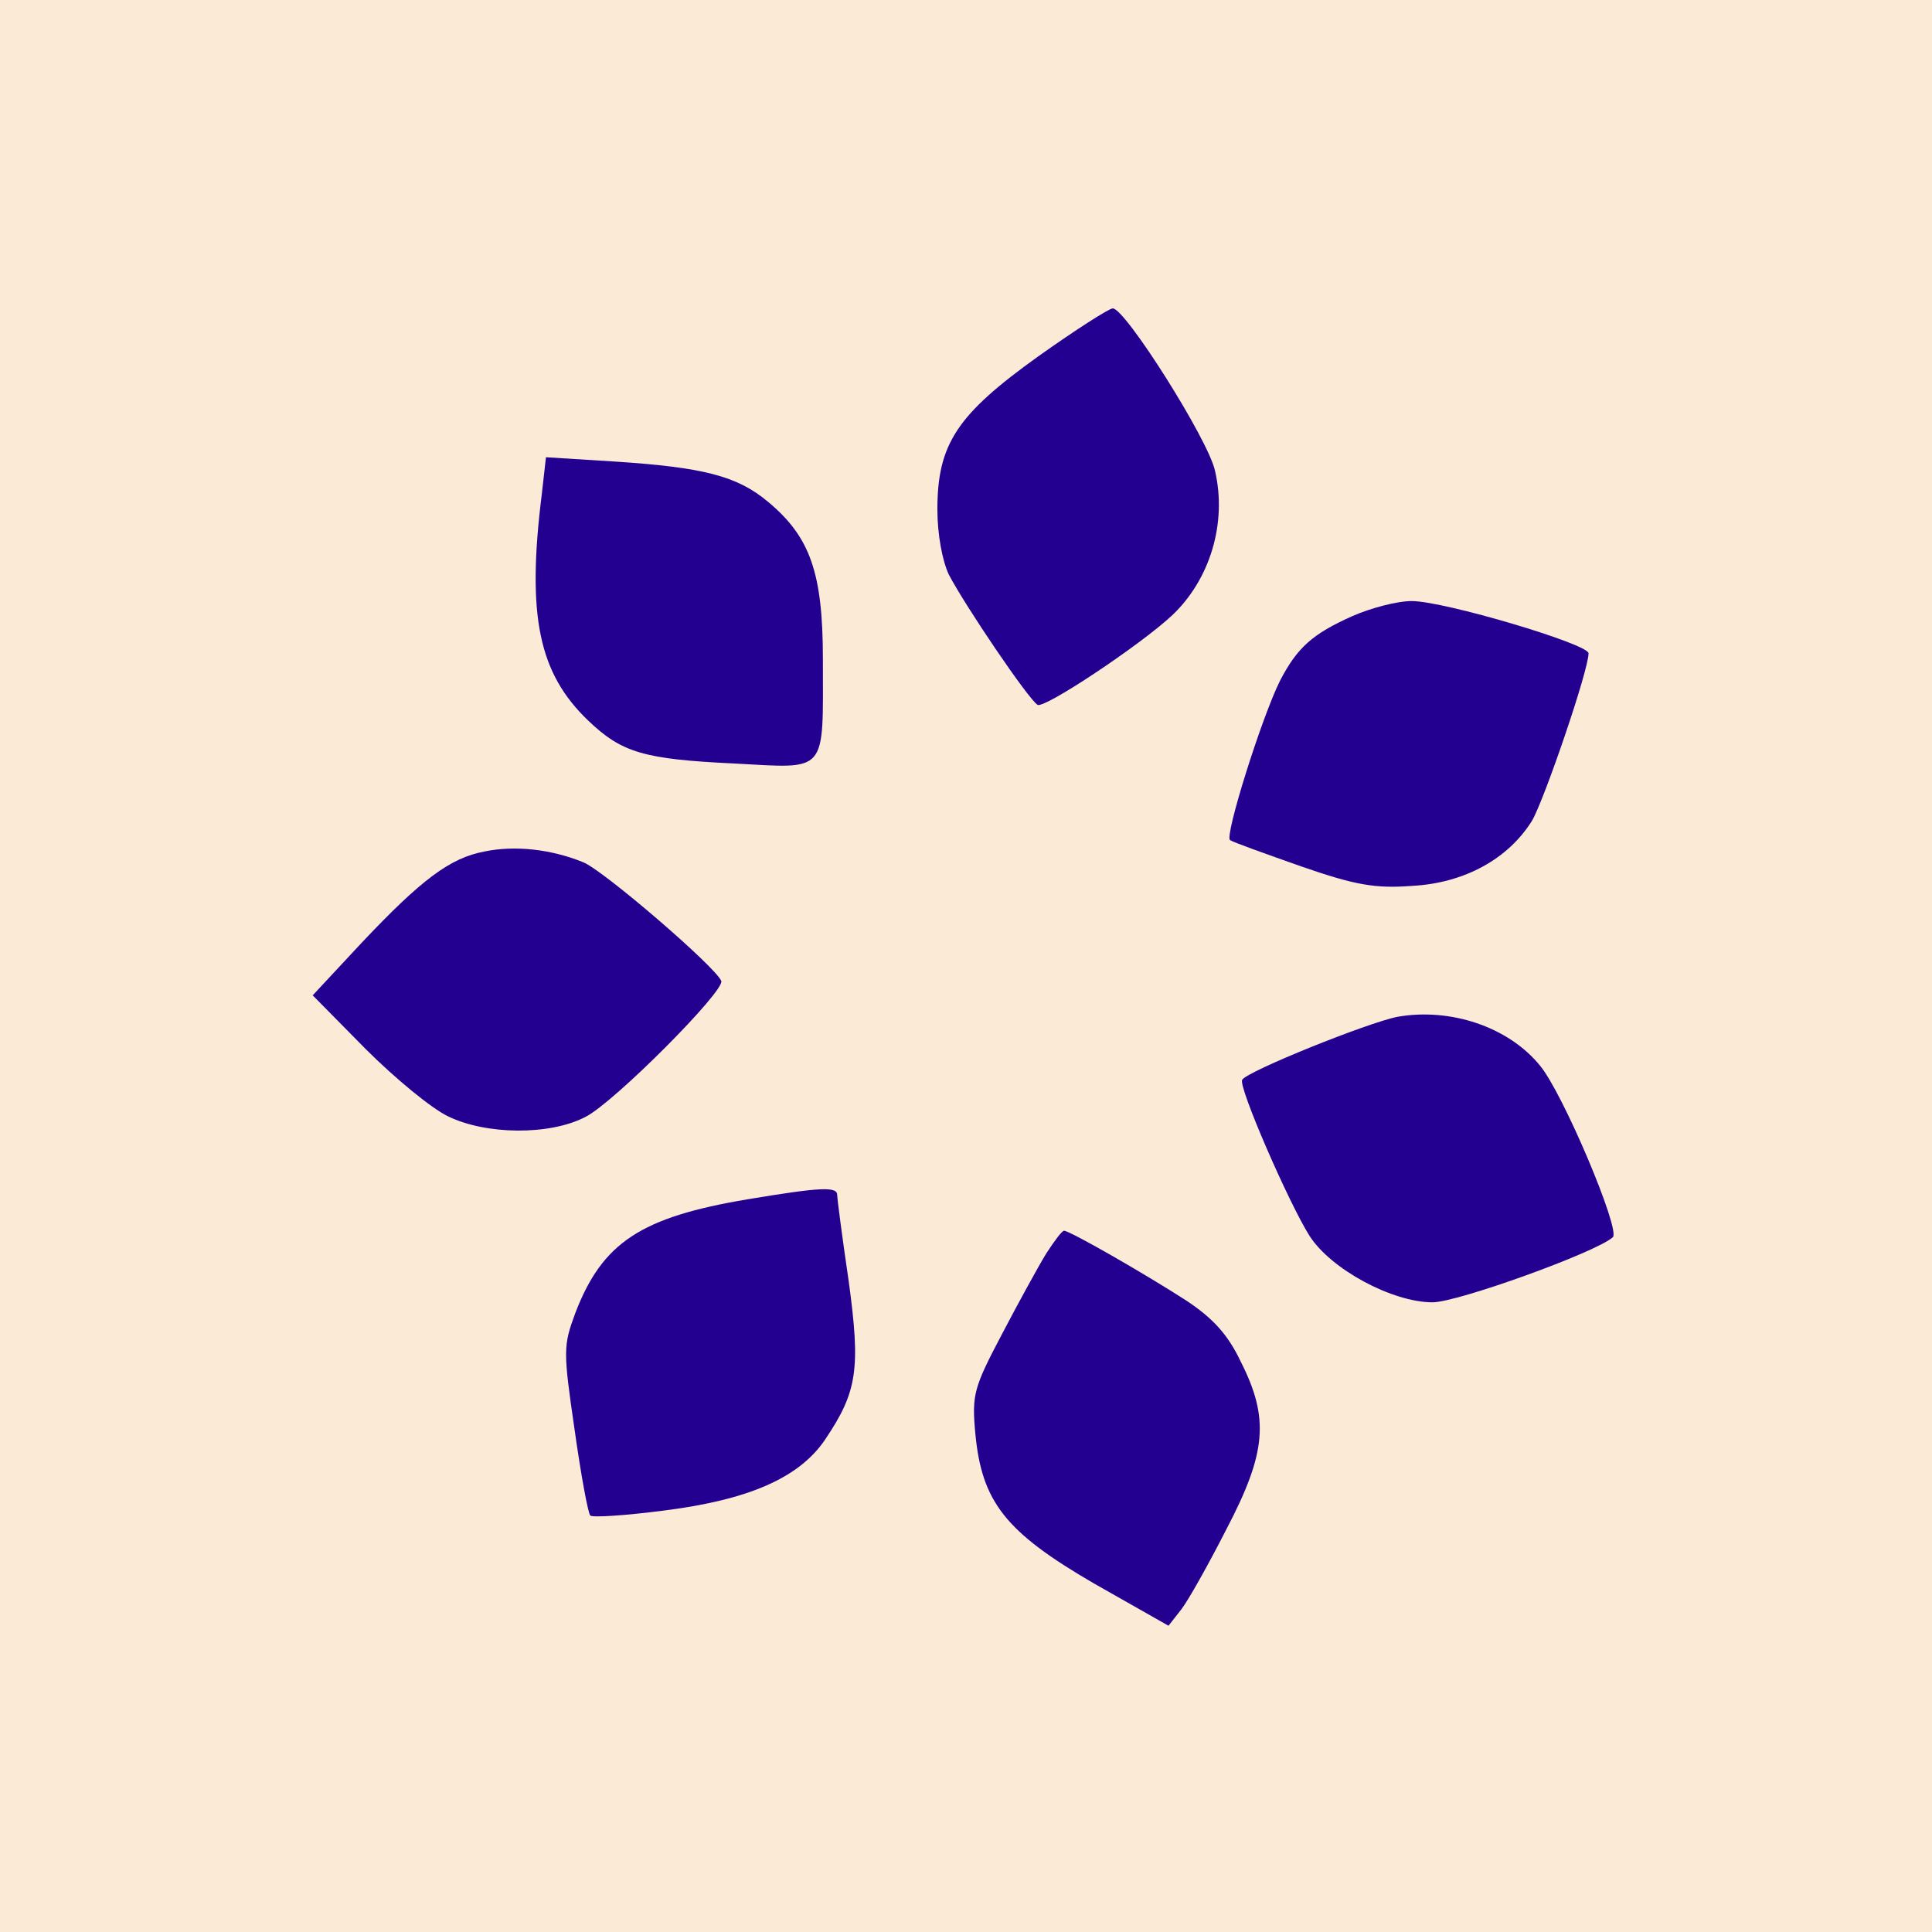
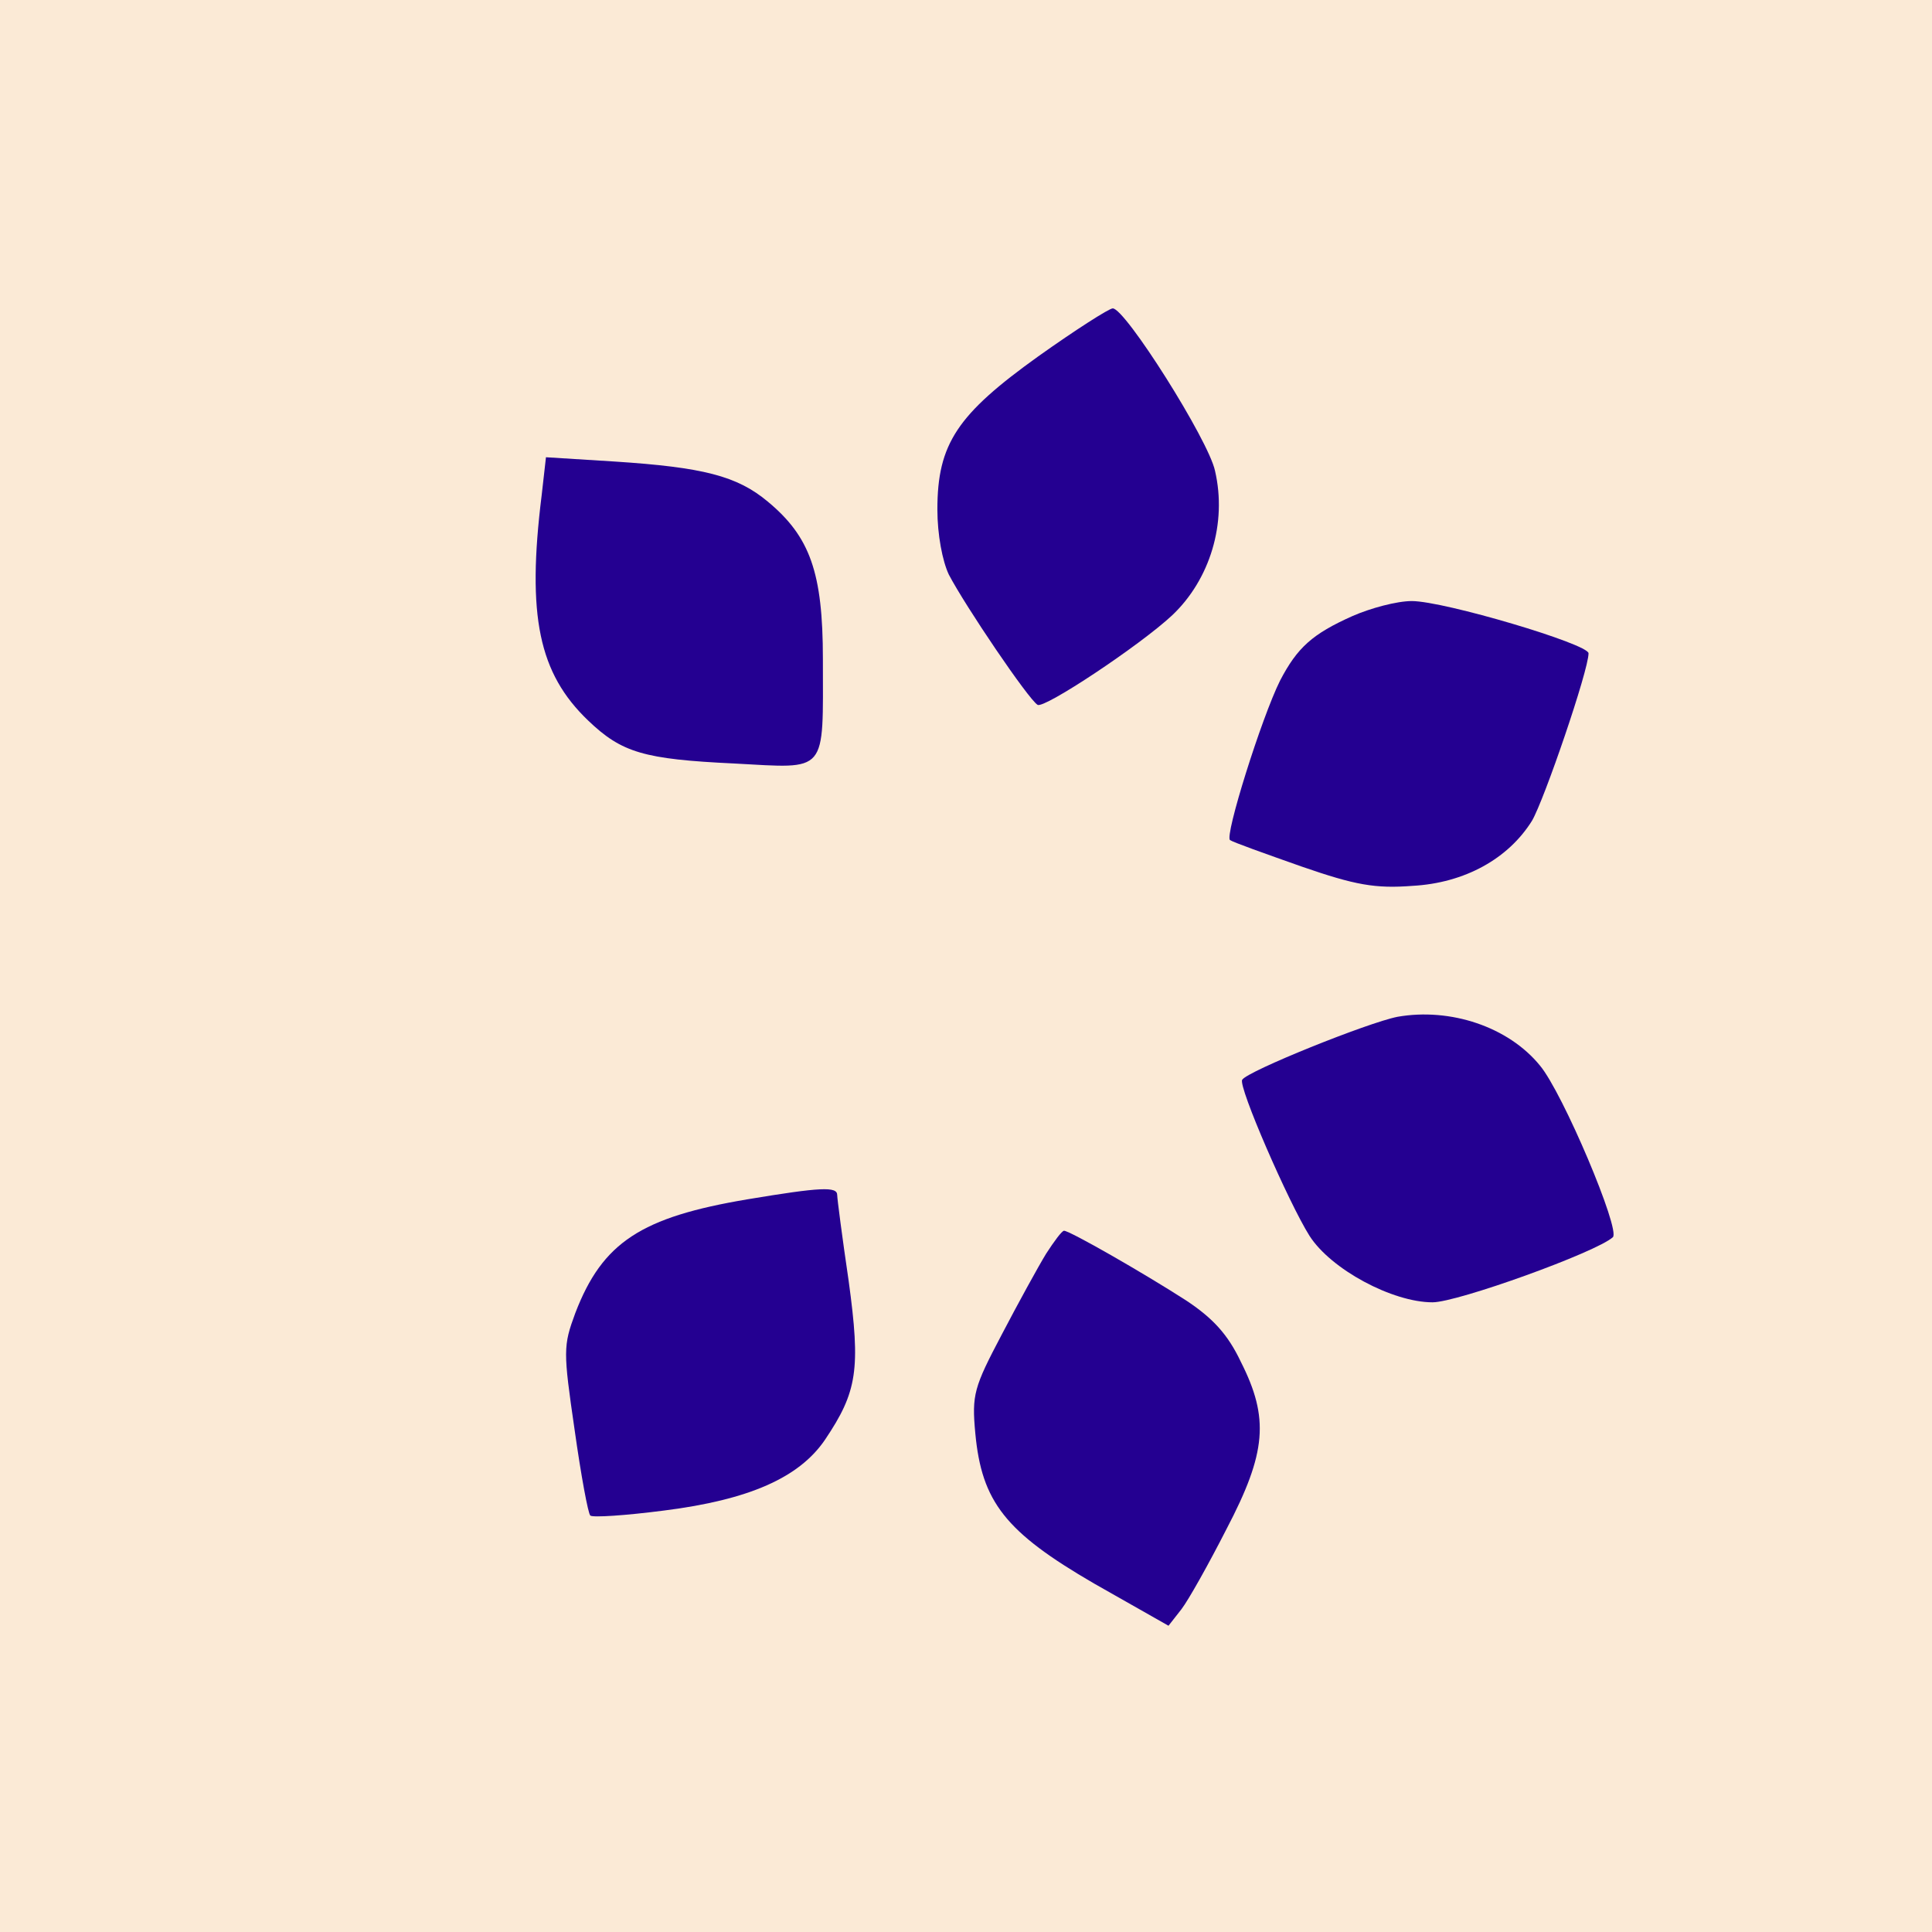
<svg xmlns="http://www.w3.org/2000/svg" version="1.0" width="100%" height="100%" viewBox="0 0 270 270" preserveAspectRatio="xMidYMid meet">
  <rect x="0" y="0" width="270" height="270" fill="#808080" stroke="none" />
  <g transform="translate(0,270) scale(0.1,-0.1)" fill="#240091" stroke="none">
    <rect x="0" y="0" height="2700" width="2700" fill="#FBEAD6" />
    <path d="M1451 2202 c-113 -81 -141 -122 -141 -214 0 -35 7 -72 16 -91 23 -44 111 -174 124 -182 9 -6 143 83 188 125 53 50 77 129 60 202 -9 43 -126 228 -143 227 -5 0 -52 -30 -104 -67z" />
    <path d="M757 2008 c-21 -169 -4 -249 65 -315 47 -45 78 -54 204 -60 132 -7 124 -16 124 146 0 121 -18 171 -77 220 -43 36 -91 48 -214 56 l-96 6 -6 -53z" />
    <path d="M1890 1839 c-56 -25 -77 -44 -101 -90 -26 -52 -78 -218 -70 -223 4 -3 49 -19 100 -37 75 -26 103 -31 155 -27 73 4 134 38 167 91 17 29 79 210 79 234 0 13 -202 73 -247 73 -21 0 -58 -10 -83 -21z" />
-     <path d="M677 1510 c-48 -9 -88 -39 -172 -128 l-68 -73 74 -75 c41 -41 92 -83 115 -94 53 -26 142 -27 192 -1 40 20 195 176 190 190 -7 19 -165 155 -193 166 -44 18 -95 24 -138 15z" />
    <path d="M1953 1279 c-41 -8 -210 -76 -217 -88 -6 -9 65 -172 94 -218 30 -47 116 -93 172 -93 35 0 229 70 252 91 11 10 -70 202 -102 240 -44 54 -125 81 -199 68z" />
    <path d="M1045 1024 c-149 -25 -203 -60 -241 -159 -17 -46 -17 -53 -1 -163 9 -64 19 -118 22 -120 3 -3 49 0 103 7 119 15 189 46 225 99 45 67 50 98 33 222 -9 61 -16 115 -16 120 0 12 -23 11 -125 -6z" />
    <path d="M1462 948 c-11 -18 -39 -69 -62 -113 -39 -74 -42 -84 -37 -138 9 -96 42 -138 166 -210 l104 -59 18 23 c10 13 38 63 63 112 56 107 60 155 20 234 -18 38 -39 61 -77 86 -59 38 -162 97 -170 97 -3 0 -14 -15 -25 -32z" />
  </g>
</svg>